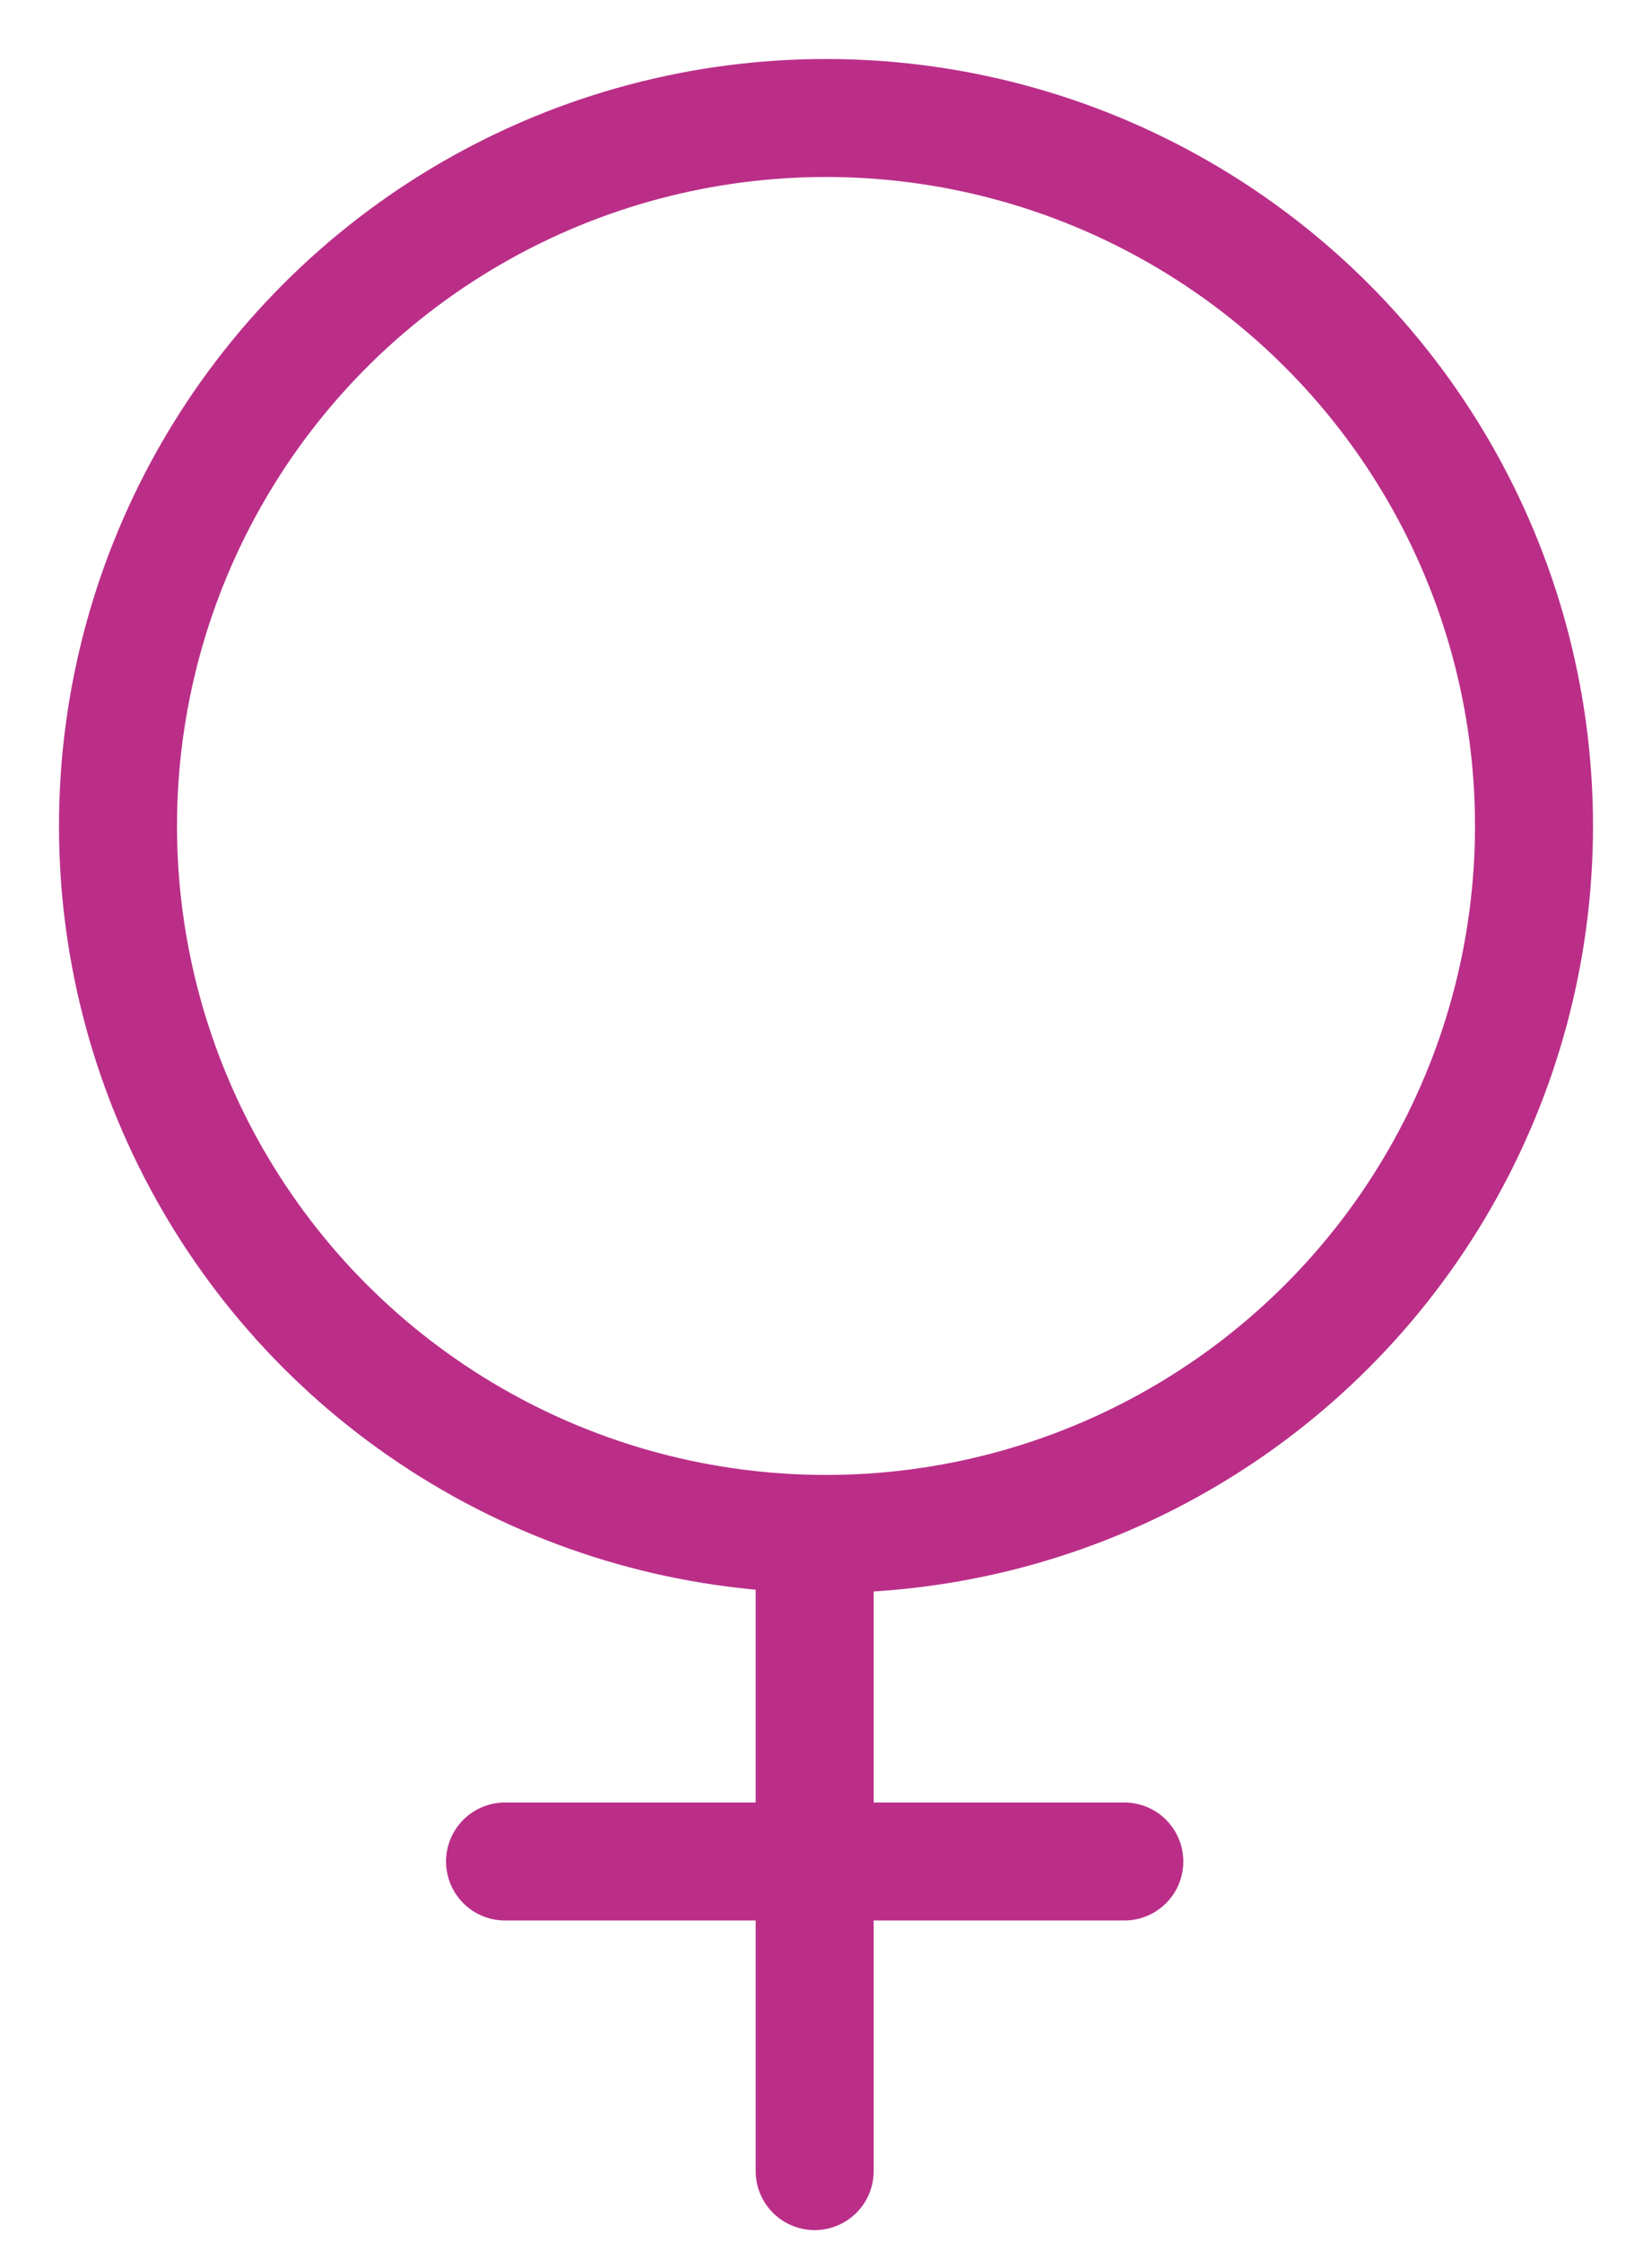
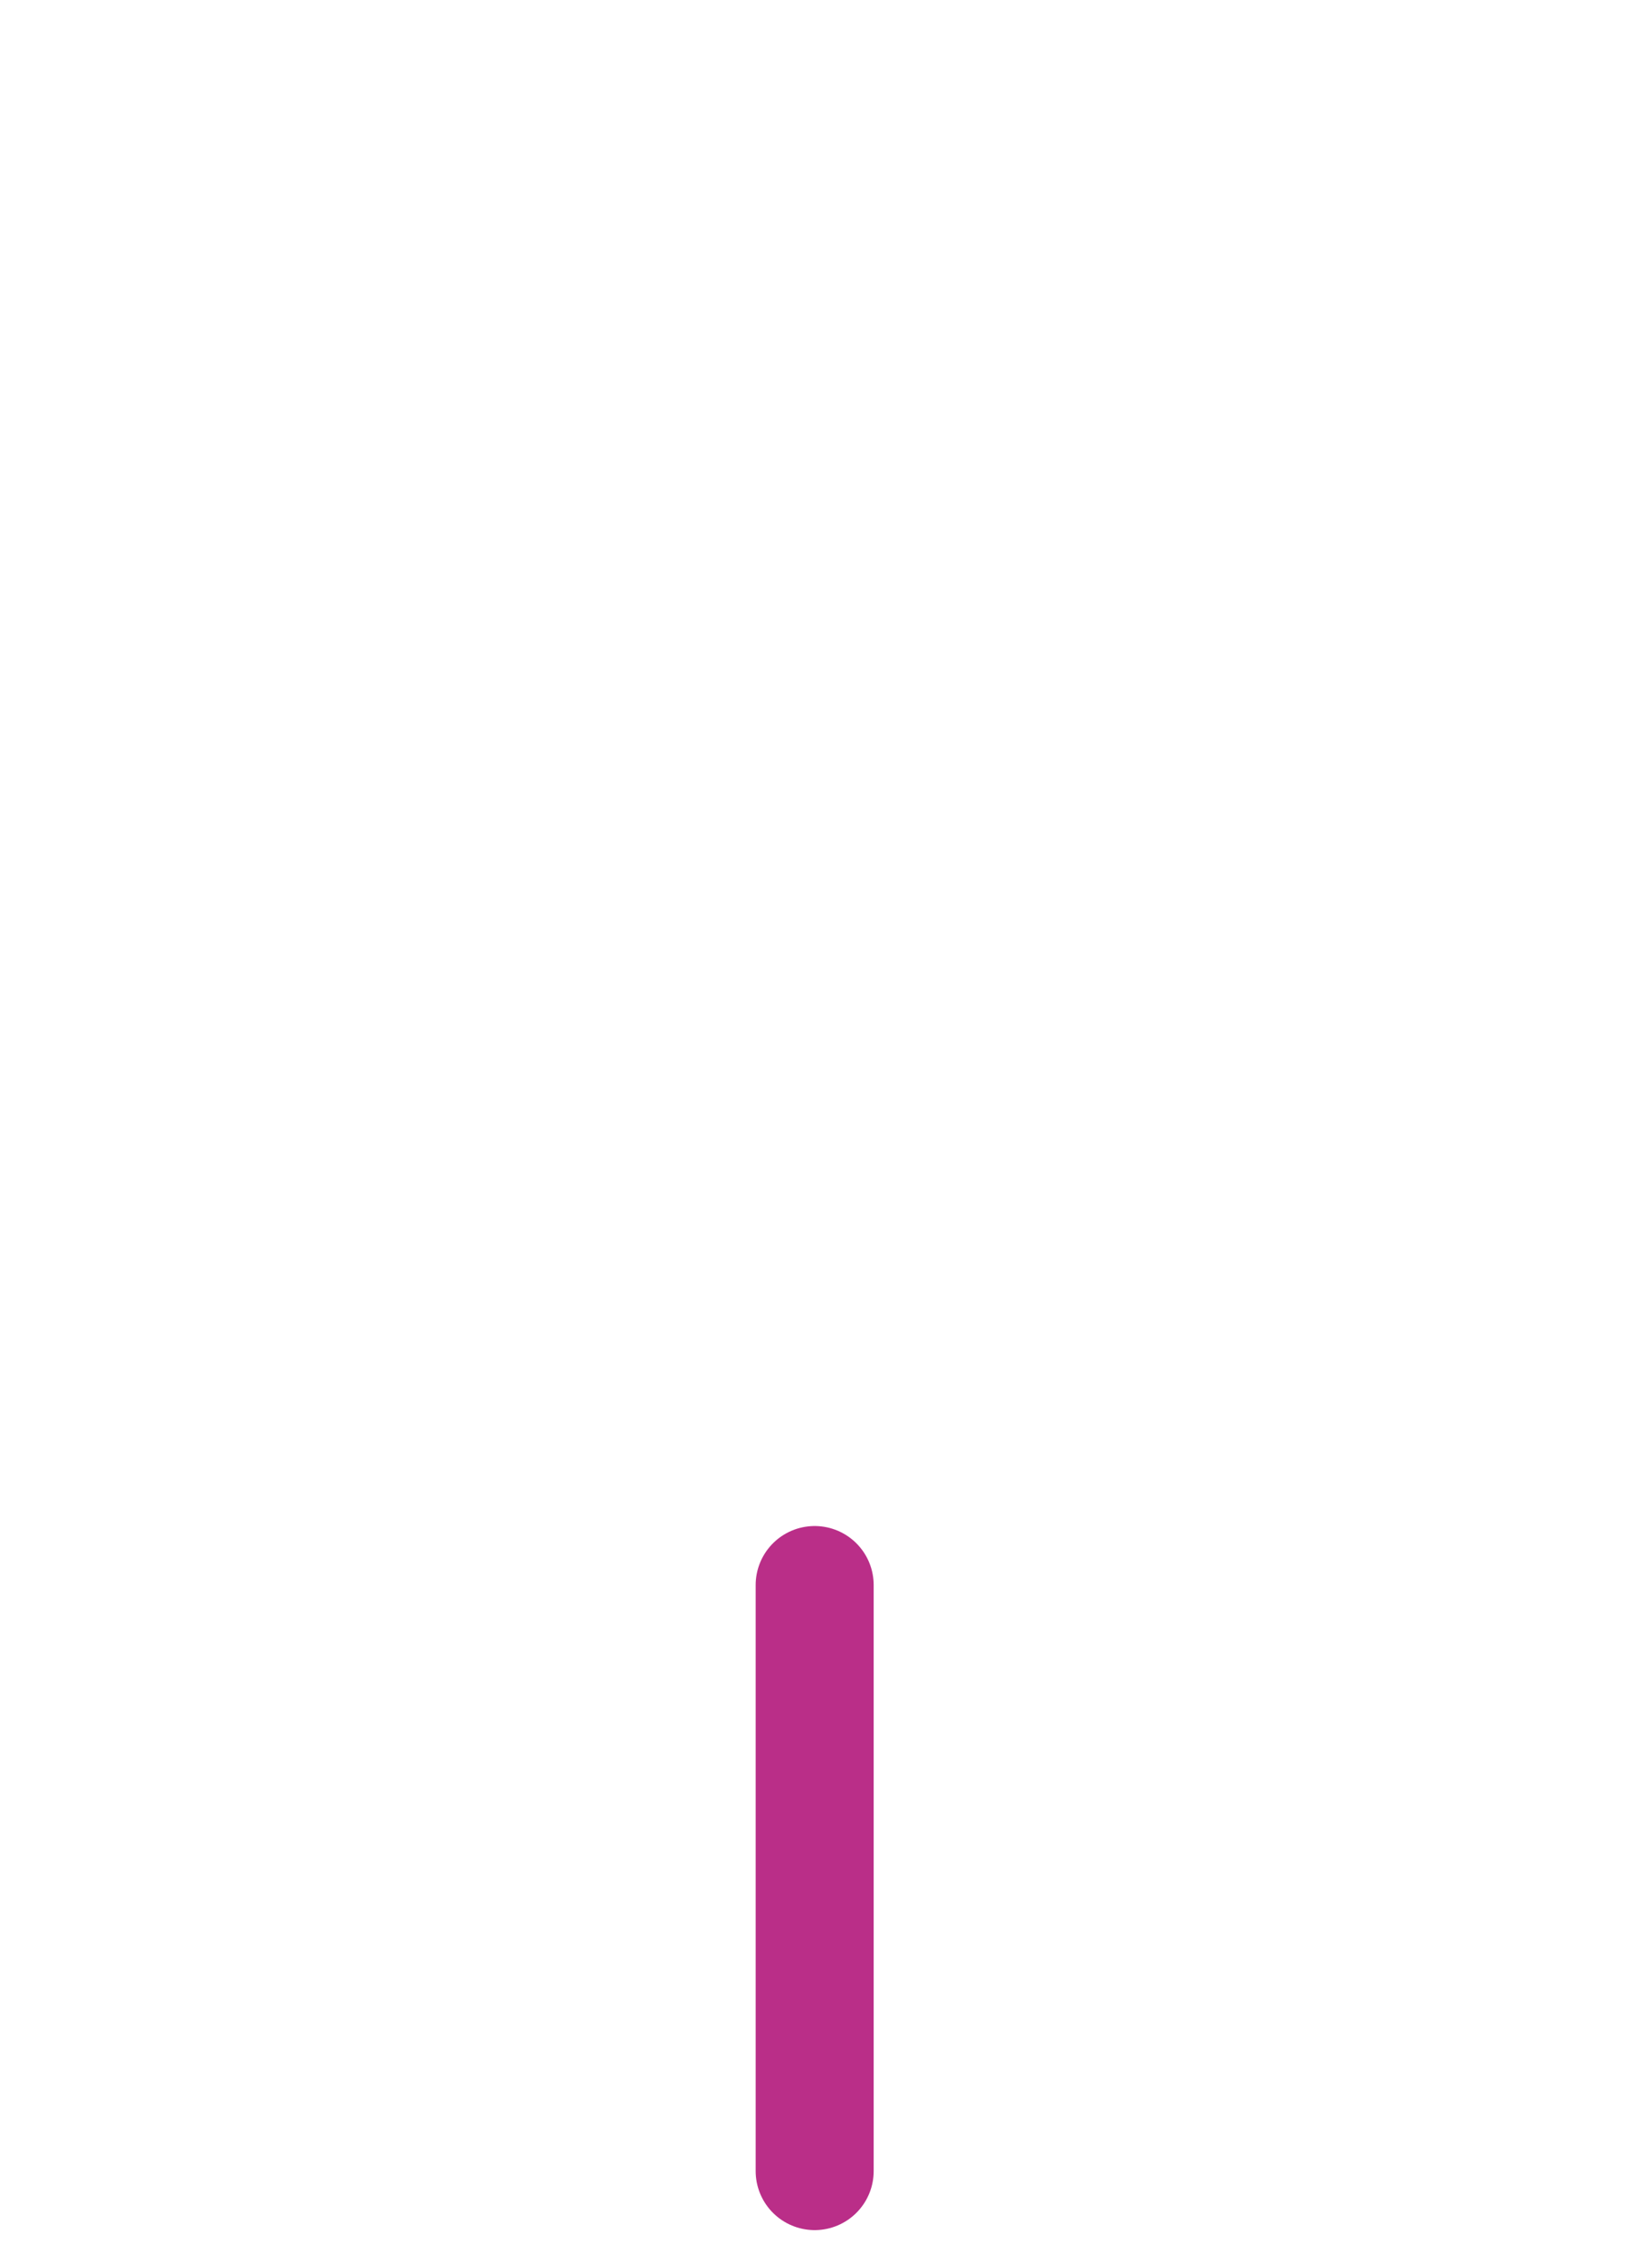
<svg xmlns="http://www.w3.org/2000/svg" fill="none" viewBox="0 0 14 19" height="19" width="14">
-   <circle stroke-linejoin="round" stroke-linecap="round" stroke="#BA2E88" r="6" cy="7" cx="7" />
-   <path stroke-linejoin="round" stroke-linecap="round" stroke="#BA2E88" d="M6.904 18.4V13.433M4.28 15.776H9.528" />
+   <path stroke-linejoin="round" stroke-linecap="round" stroke="#BA2E88" d="M6.904 18.4V13.433M4.28 15.776" />
</svg>